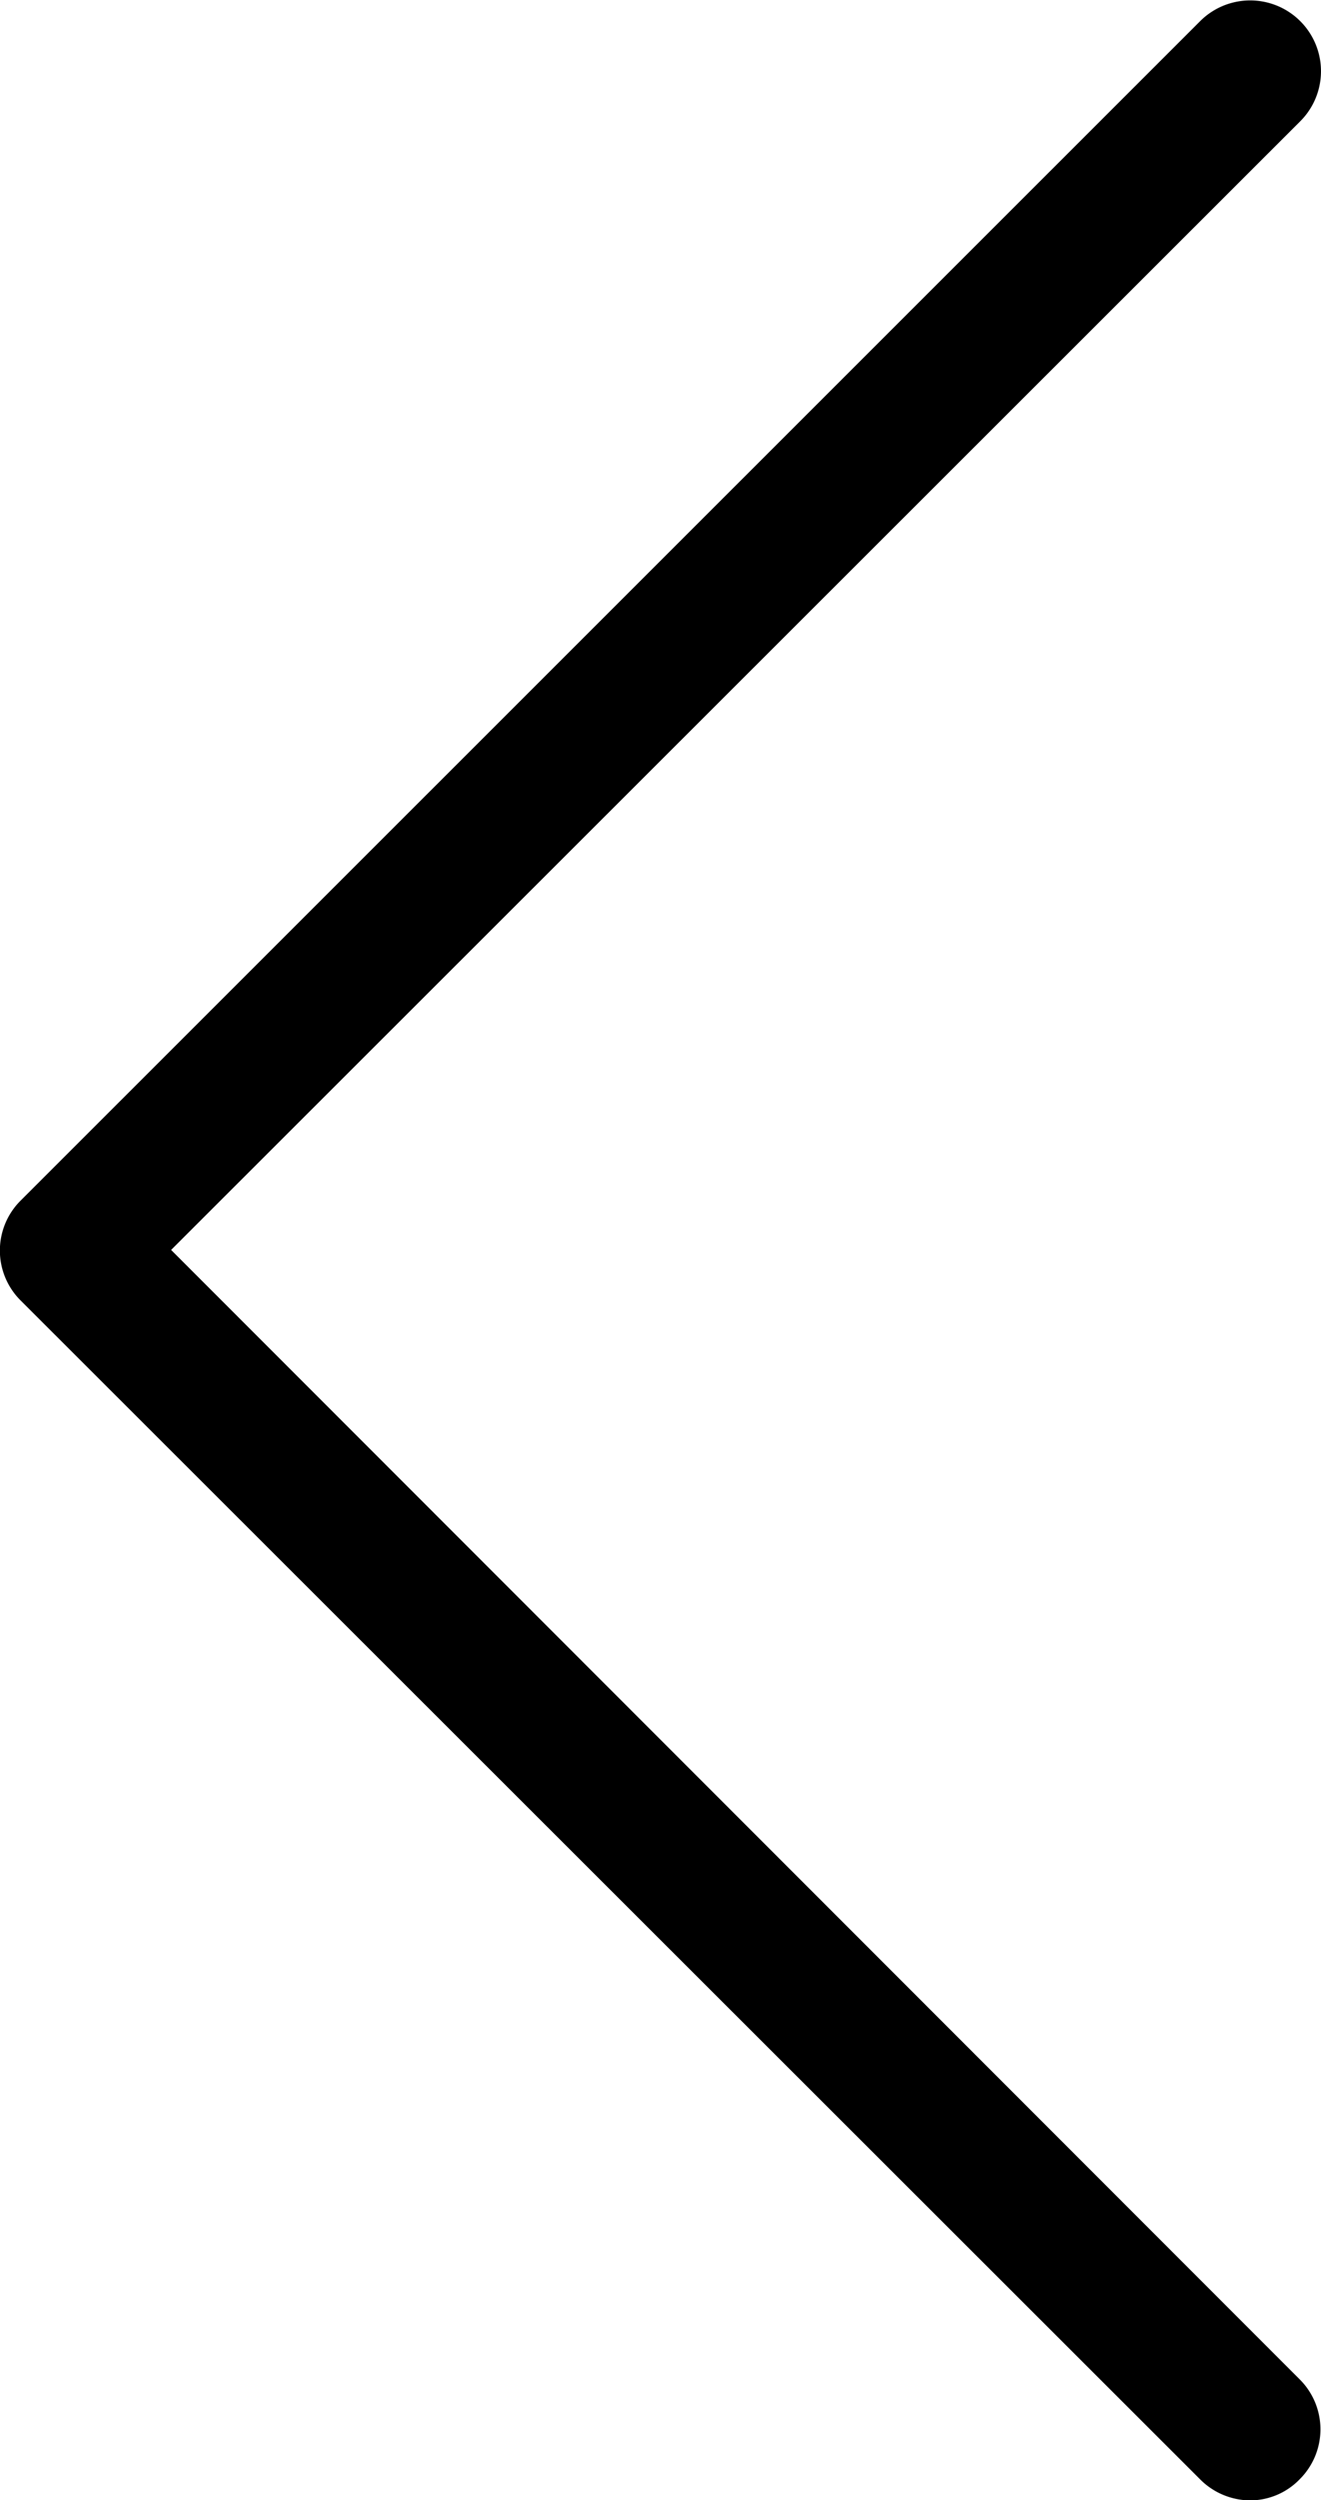
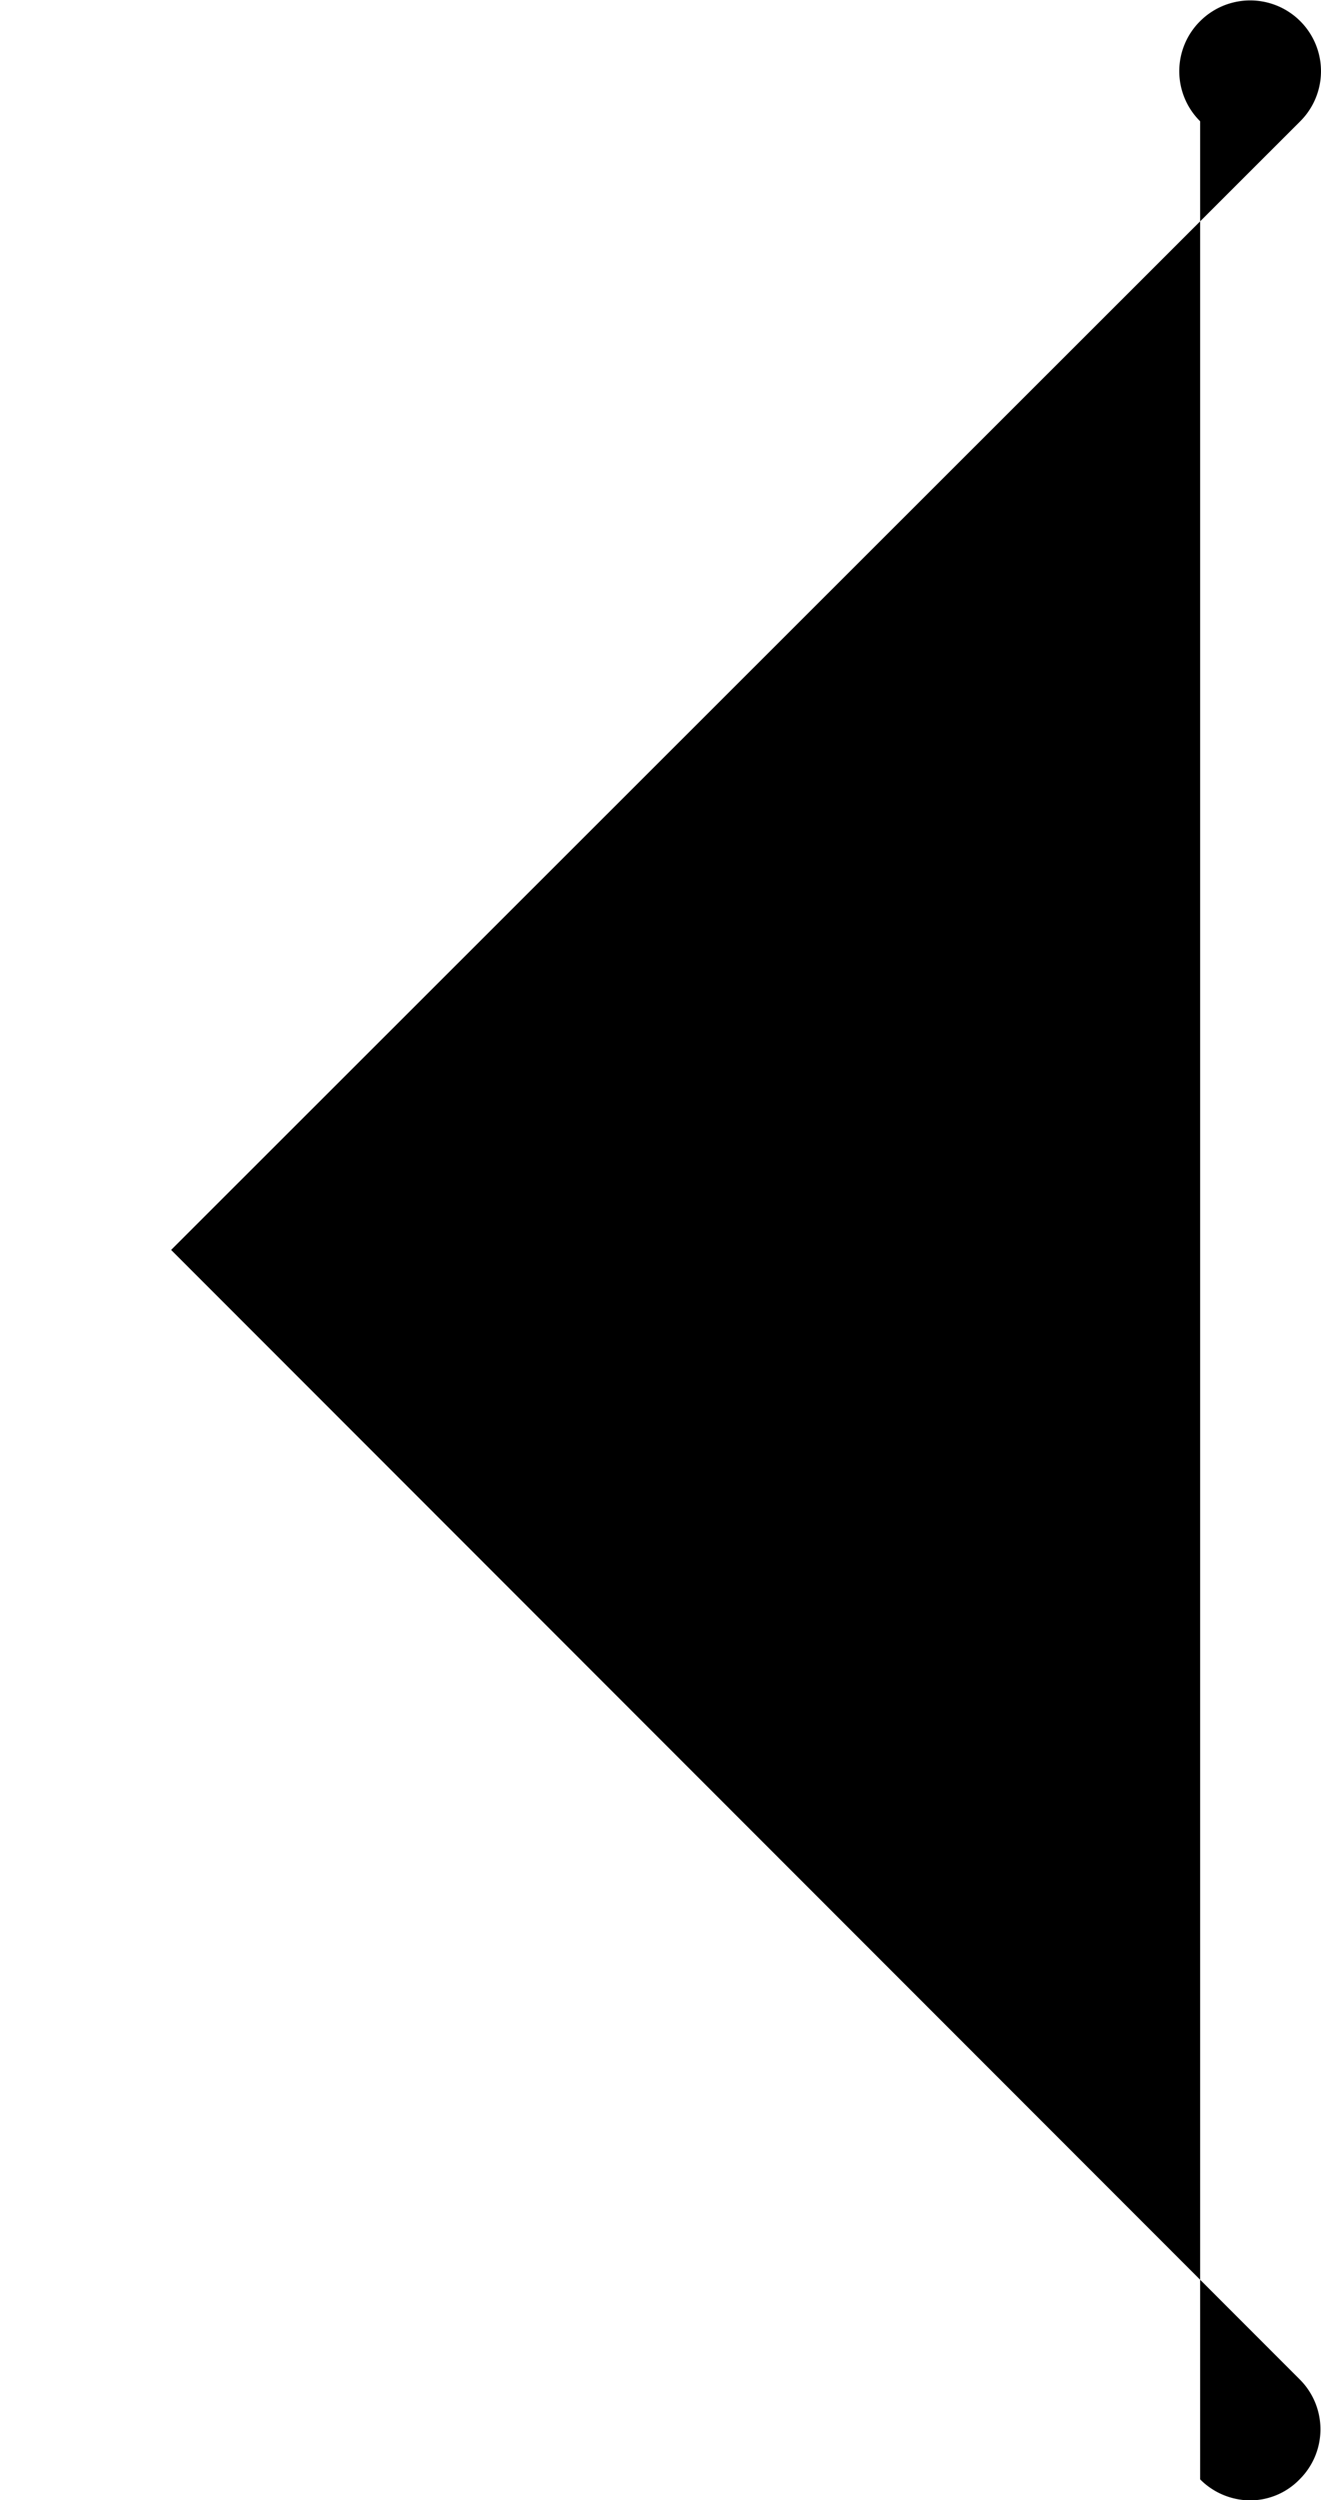
<svg xmlns="http://www.w3.org/2000/svg" id="back" width="9.804" height="18.554" viewBox="0 0 9.804 18.554">
-   <path id="Trazado_90" data-name="Trazado 90" d="M113.783,9.276,122.163.9a.525.525,0,0,0-.743-.743l-8.753,8.752a.523.523,0,0,0,0,.743L121.42,18.4a.528.528,0,0,0,.369.156.512.512,0,0,0,.369-.156.523.523,0,0,0,0-.743Z" transform="translate(-112.513 0)" fill="#000000" />
+   <path id="Trazado_90" data-name="Trazado 90" d="M113.783,9.276,122.163.9a.525.525,0,0,0-.743-.743a.523.523,0,0,0,0,.743L121.42,18.4a.528.528,0,0,0,.369.156.512.512,0,0,0,.369-.156.523.523,0,0,0,0-.743Z" transform="translate(-112.513 0)" fill="#000000" />
</svg>